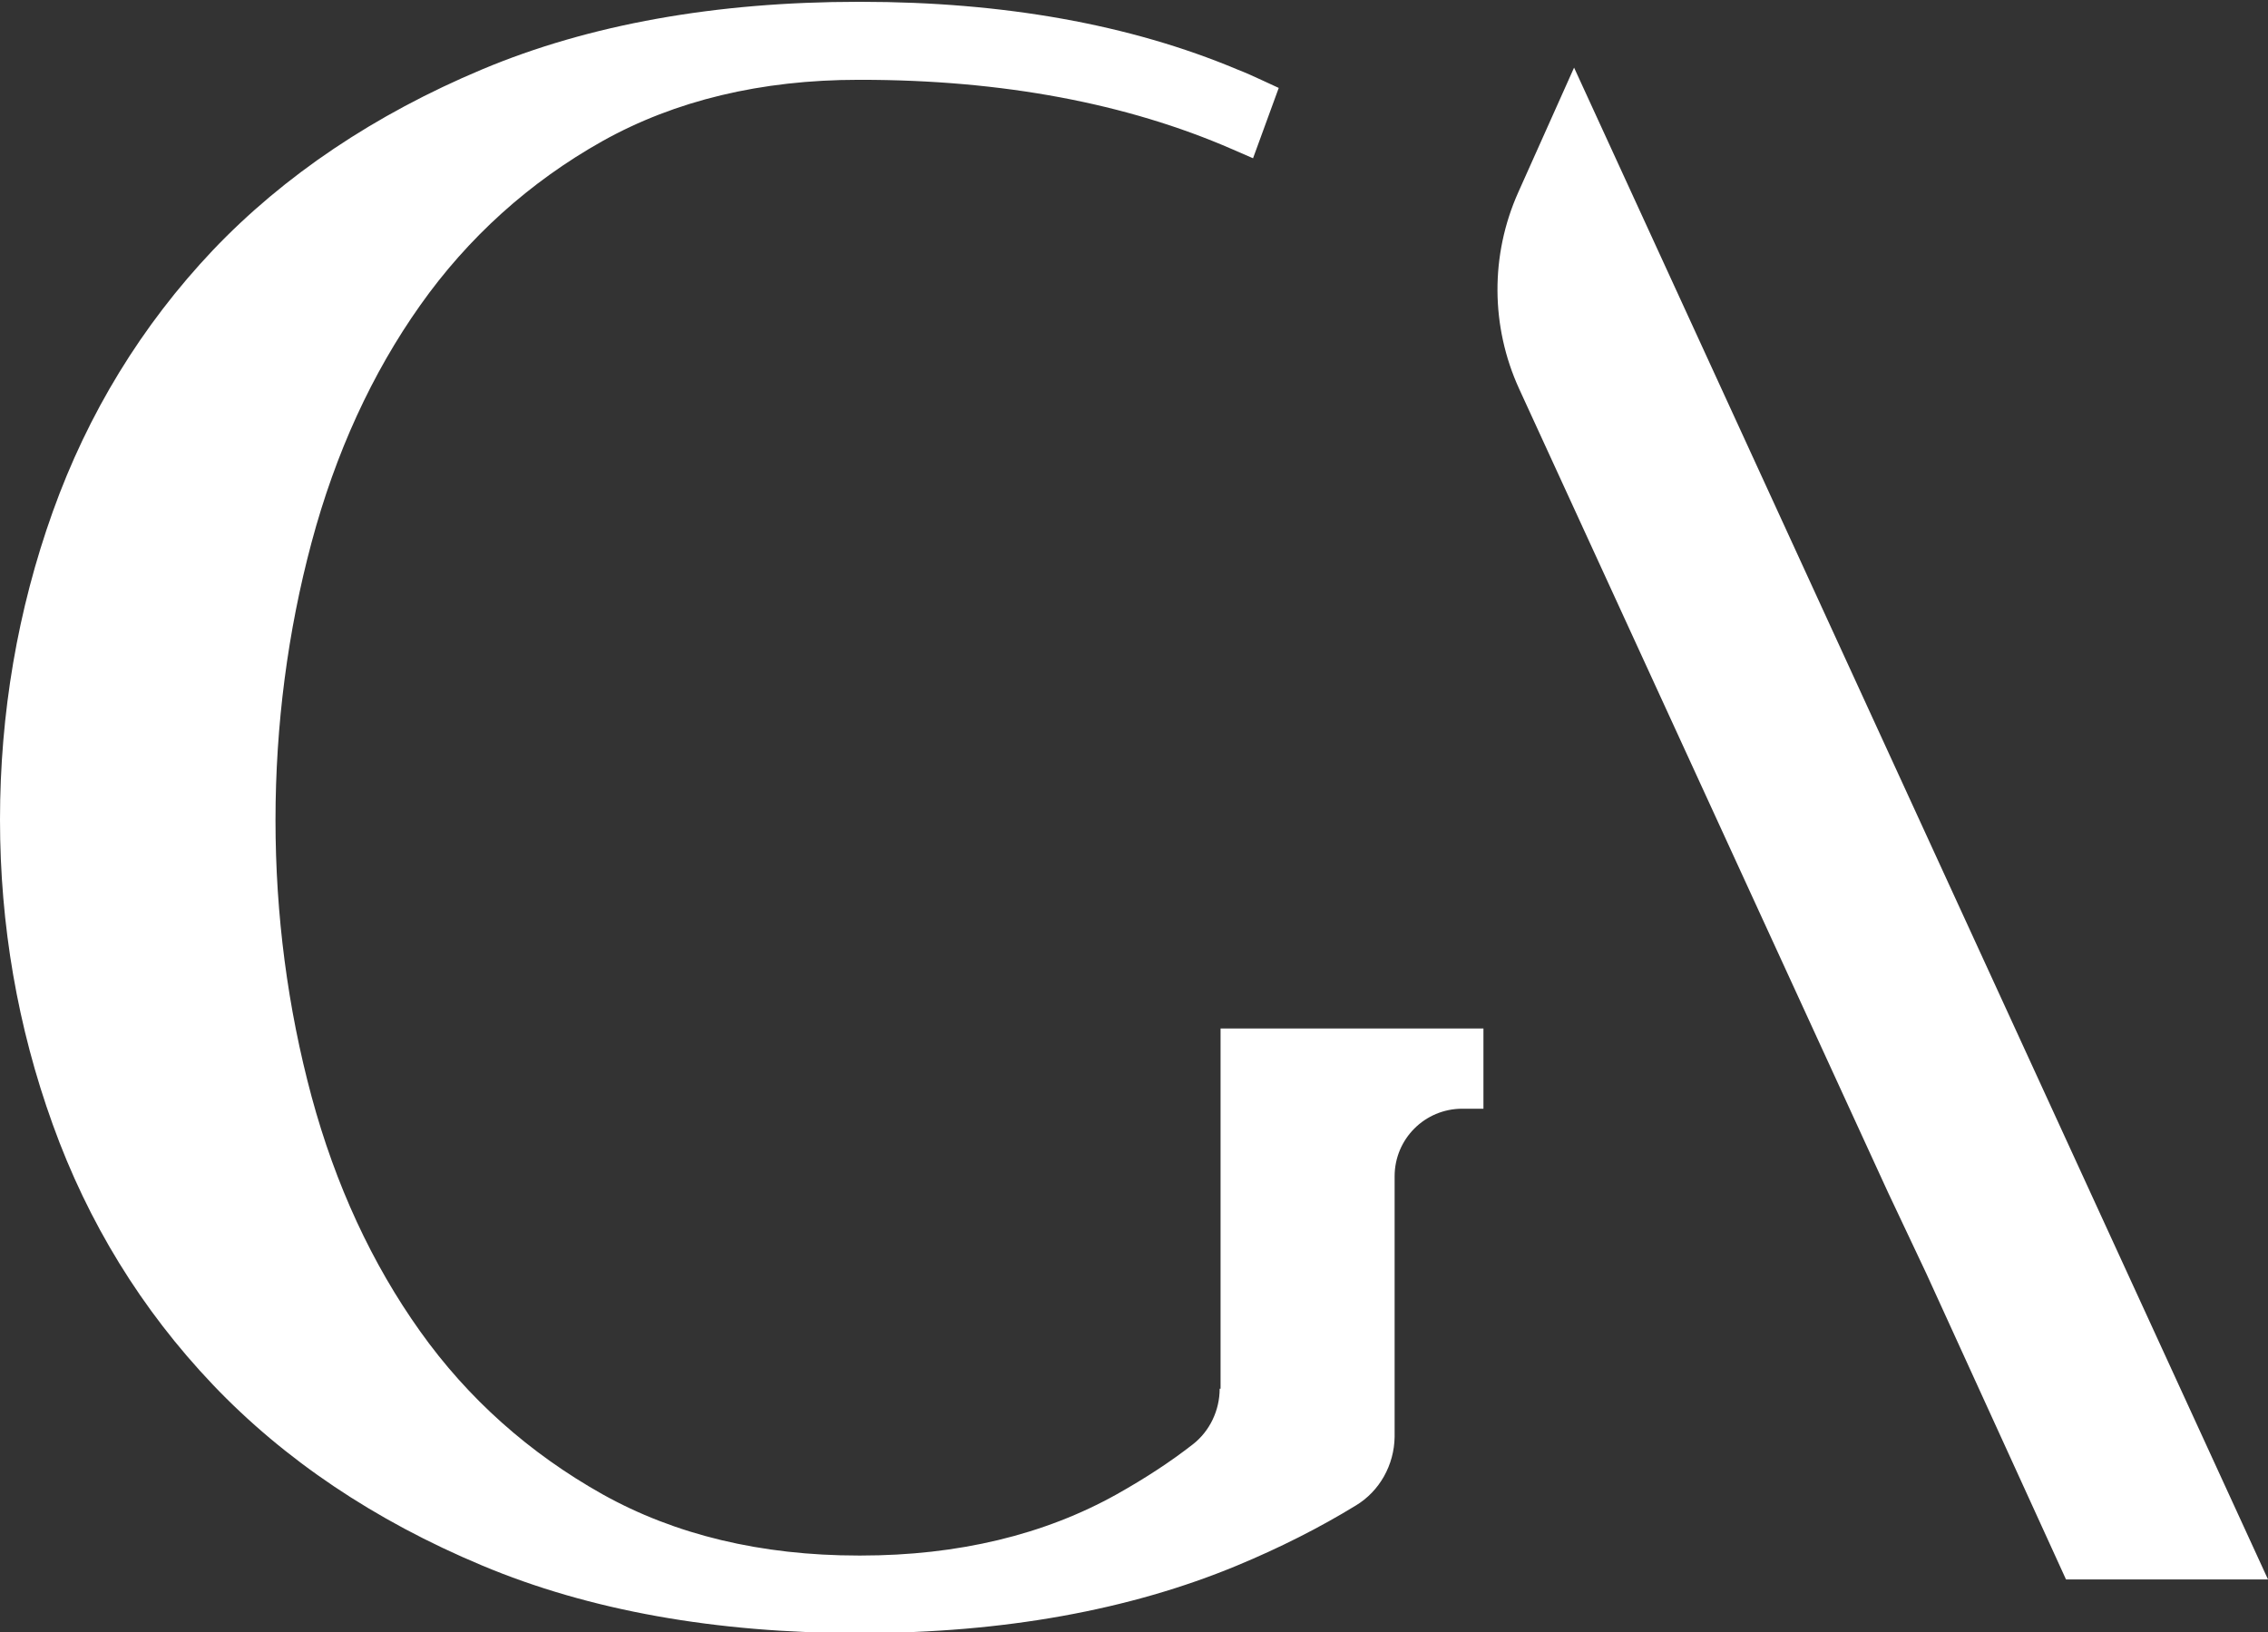
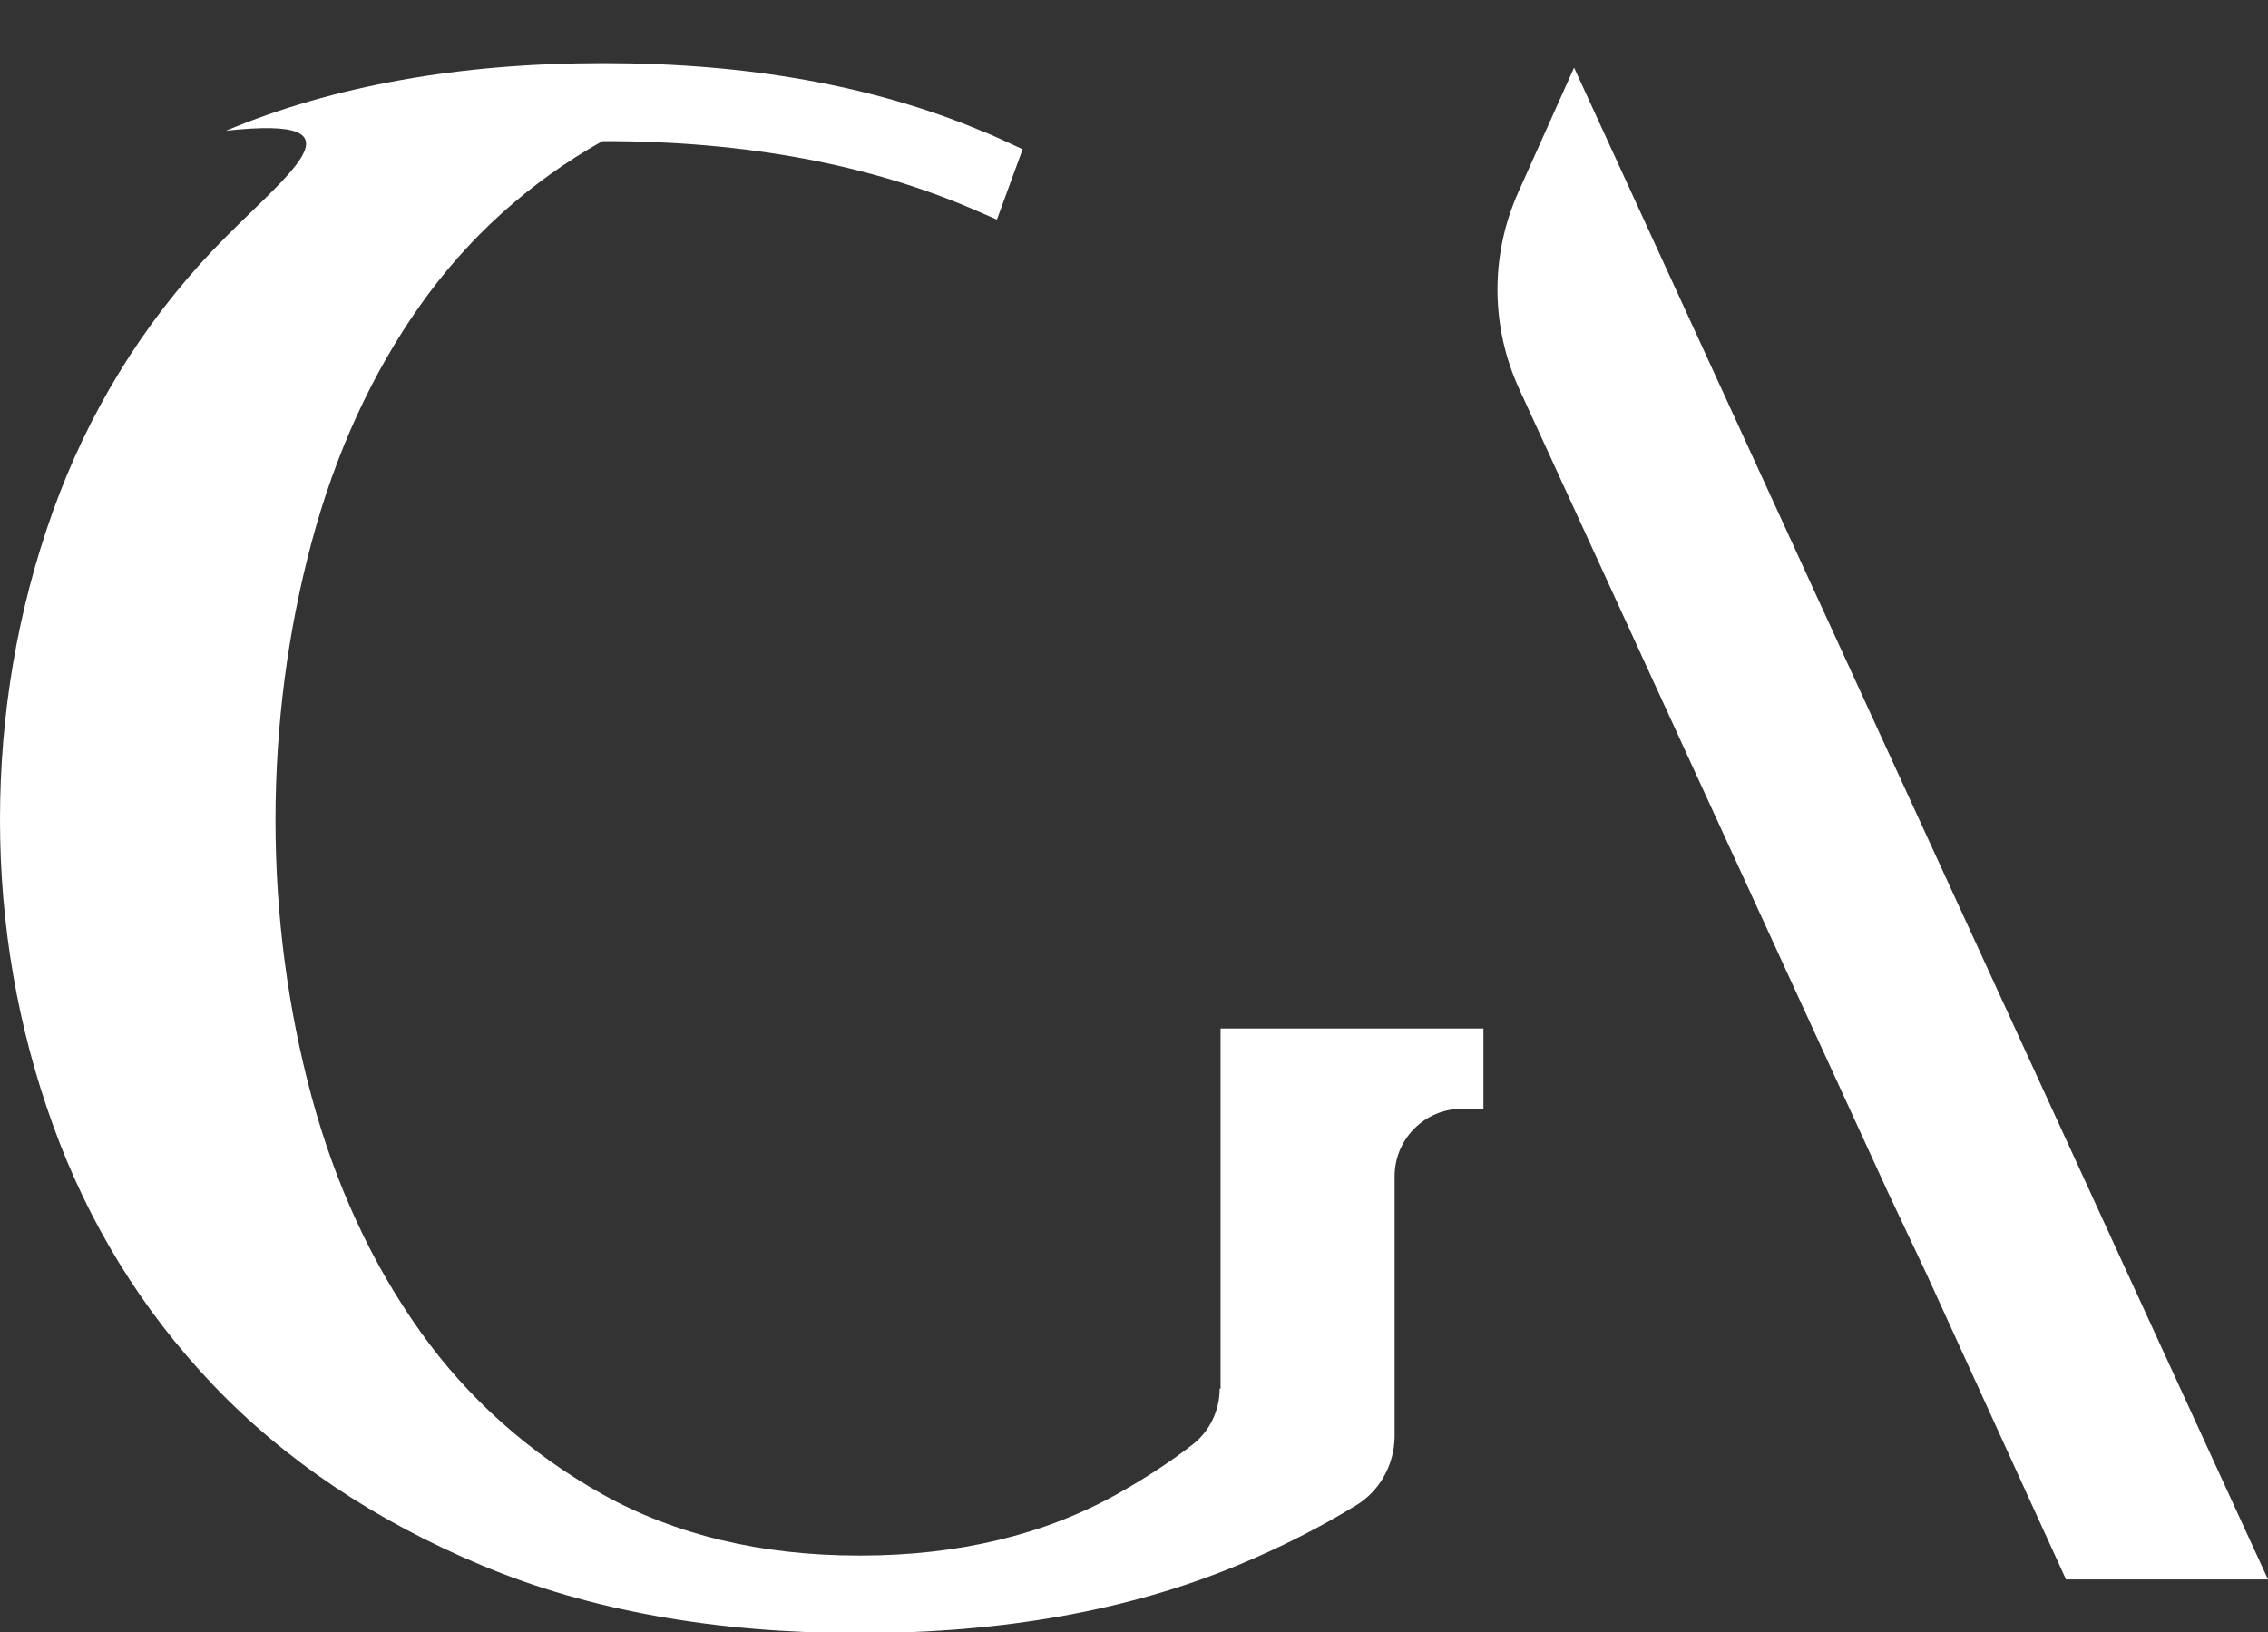
<svg xmlns="http://www.w3.org/2000/svg" xmlns:ns1="http://sodipodi.sourceforge.net/DTD/sodipodi-0.dtd" xmlns:ns2="http://www.inkscape.org/namespaces/inkscape" version="1.1" id="Layer_1" x="0px" y="0px" viewBox="0 0 503 362" style="enable-background:new 0 0 503 362;" xml:space="preserve" ns1:docname="anne_logo.svg" ns2:version="1.2 (dc2aeda, 2022-05-15)">
  <rect x="0" y="0" width="503" height="362" fill="#333333" stroke="none" />
  <defs id="defs15" />
  <ns1:namedview id="namedview13" pagecolor="#505050" bordercolor="#eeeeee" borderopacity="1" ns2:showpageshadow="0" ns2:pageopacity="0" ns2:pagecheckerboard="0" ns2:deskcolor="#505050" showgrid="false" ns2:zoom="0.6519337" ns2:cx="251.55932" ns2:cy="181" ns2:window-width="1246" ns2:window-height="417" ns2:window-x="0" ns2:window-y="38" ns2:window-maximized="0" ns2:current-layer="Layer_1" />
  <style type="text/css" id="style2">
	.st0{fill:none;}
	.st1{fill:#FFFFFF;}
</style>
  <g id="g10" style="fill:#ffffff">
-     <path className="st0" d="M190.9,13L190.9,13L190.9,13z" id="path4" style="fill:#ffffff" />
-     <path className="st1" d="M270.5,308c0,4.8-2.2,9.4-5.9,12.3c-5,3.9-10.5,7.5-16.9,11.1c-16.1,9-35.2,13.6-56.8,13.6h-0.5   c-21.6,0-40.7-4.6-56.8-13.6c-16.2-9.1-29.8-21.2-40.4-36.1c-10.7-15-18.8-32.5-24.1-52.1c-5.3-19.7-8-40.3-8-61.3s2.7-41.8,8-61.6   s13.4-37.5,24.1-52.6c10.6-15,24.2-27.3,40.4-36.4c16.1-9,35.2-13.6,56.8-13.6h0.5l0,0c31.3,0,59,5.2,82.4,15.4l4.6,2l5.7-15.6   l-3.9-1.8c-1.7-0.8-3.5-1.6-5.3-2.3c-23.8-10-51.9-15-83.5-15h-0.5c-31.6,0-59.7,5-83.5,15C83.1,25.4,63,38.9,47.2,55.5   c-15.8,16.7-27.7,36.2-35.5,58S0,158.3,0,181.8c0,23.3,3.9,46,11.7,67.6c7.8,21.7,19.7,41.1,35.5,57.7s35.8,30.1,59.7,40.1   c23.8,10,51.9,15,83.5,15h0.5c31.6,0,59.7-5.1,83.5-15c9.4-3.9,18.3-8.4,26.3-13.3c5.3-3.2,8.5-9,8.6-15.2c0-9.4,0-26.5,0-43v-14.8   c0-8.3,6.7-15,15-15h4.7v-17.8h-58.3V308H270.5z M190.9,13L190.9,13L190.9,13L190.9,13z" id="path6" style="fill:#ffffff" />
+     <path className="st1" d="M270.5,308c0,4.8-2.2,9.4-5.9,12.3c-5,3.9-10.5,7.5-16.9,11.1c-16.1,9-35.2,13.6-56.8,13.6h-0.5   c-21.6,0-40.7-4.6-56.8-13.6c-16.2-9.1-29.8-21.2-40.4-36.1c-10.7-15-18.8-32.5-24.1-52.1c-5.3-19.7-8-40.3-8-61.3s2.7-41.8,8-61.6   s13.4-37.5,24.1-52.6c10.6-15,24.2-27.3,40.4-36.4h0.5l0,0c31.3,0,59,5.2,82.4,15.4l4.6,2l5.7-15.6   l-3.9-1.8c-1.7-0.8-3.5-1.6-5.3-2.3c-23.8-10-51.9-15-83.5-15h-0.5c-31.6,0-59.7,5-83.5,15C83.1,25.4,63,38.9,47.2,55.5   c-15.8,16.7-27.7,36.2-35.5,58S0,158.3,0,181.8c0,23.3,3.9,46,11.7,67.6c7.8,21.7,19.7,41.1,35.5,57.7s35.8,30.1,59.7,40.1   c23.8,10,51.9,15,83.5,15h0.5c31.6,0,59.7-5.1,83.5-15c9.4-3.9,18.3-8.4,26.3-13.3c5.3-3.2,8.5-9,8.6-15.2c0-9.4,0-26.5,0-43v-14.8   c0-8.3,6.7-15,15-15h4.7v-17.8h-58.3V308H270.5z M190.9,13L190.9,13L190.9,13L190.9,13z" id="path6" style="fill:#ffffff" />
    <path className="st1" d="M349.1,15l-12.4,27.7c-6.2,13.9-6.1,29.7,0.2,43.5l81.8,178.2l8.5,18l31,67.9H503L349.1,15z" id="path8" style="fill:#ffffff" />
  </g>
</svg>